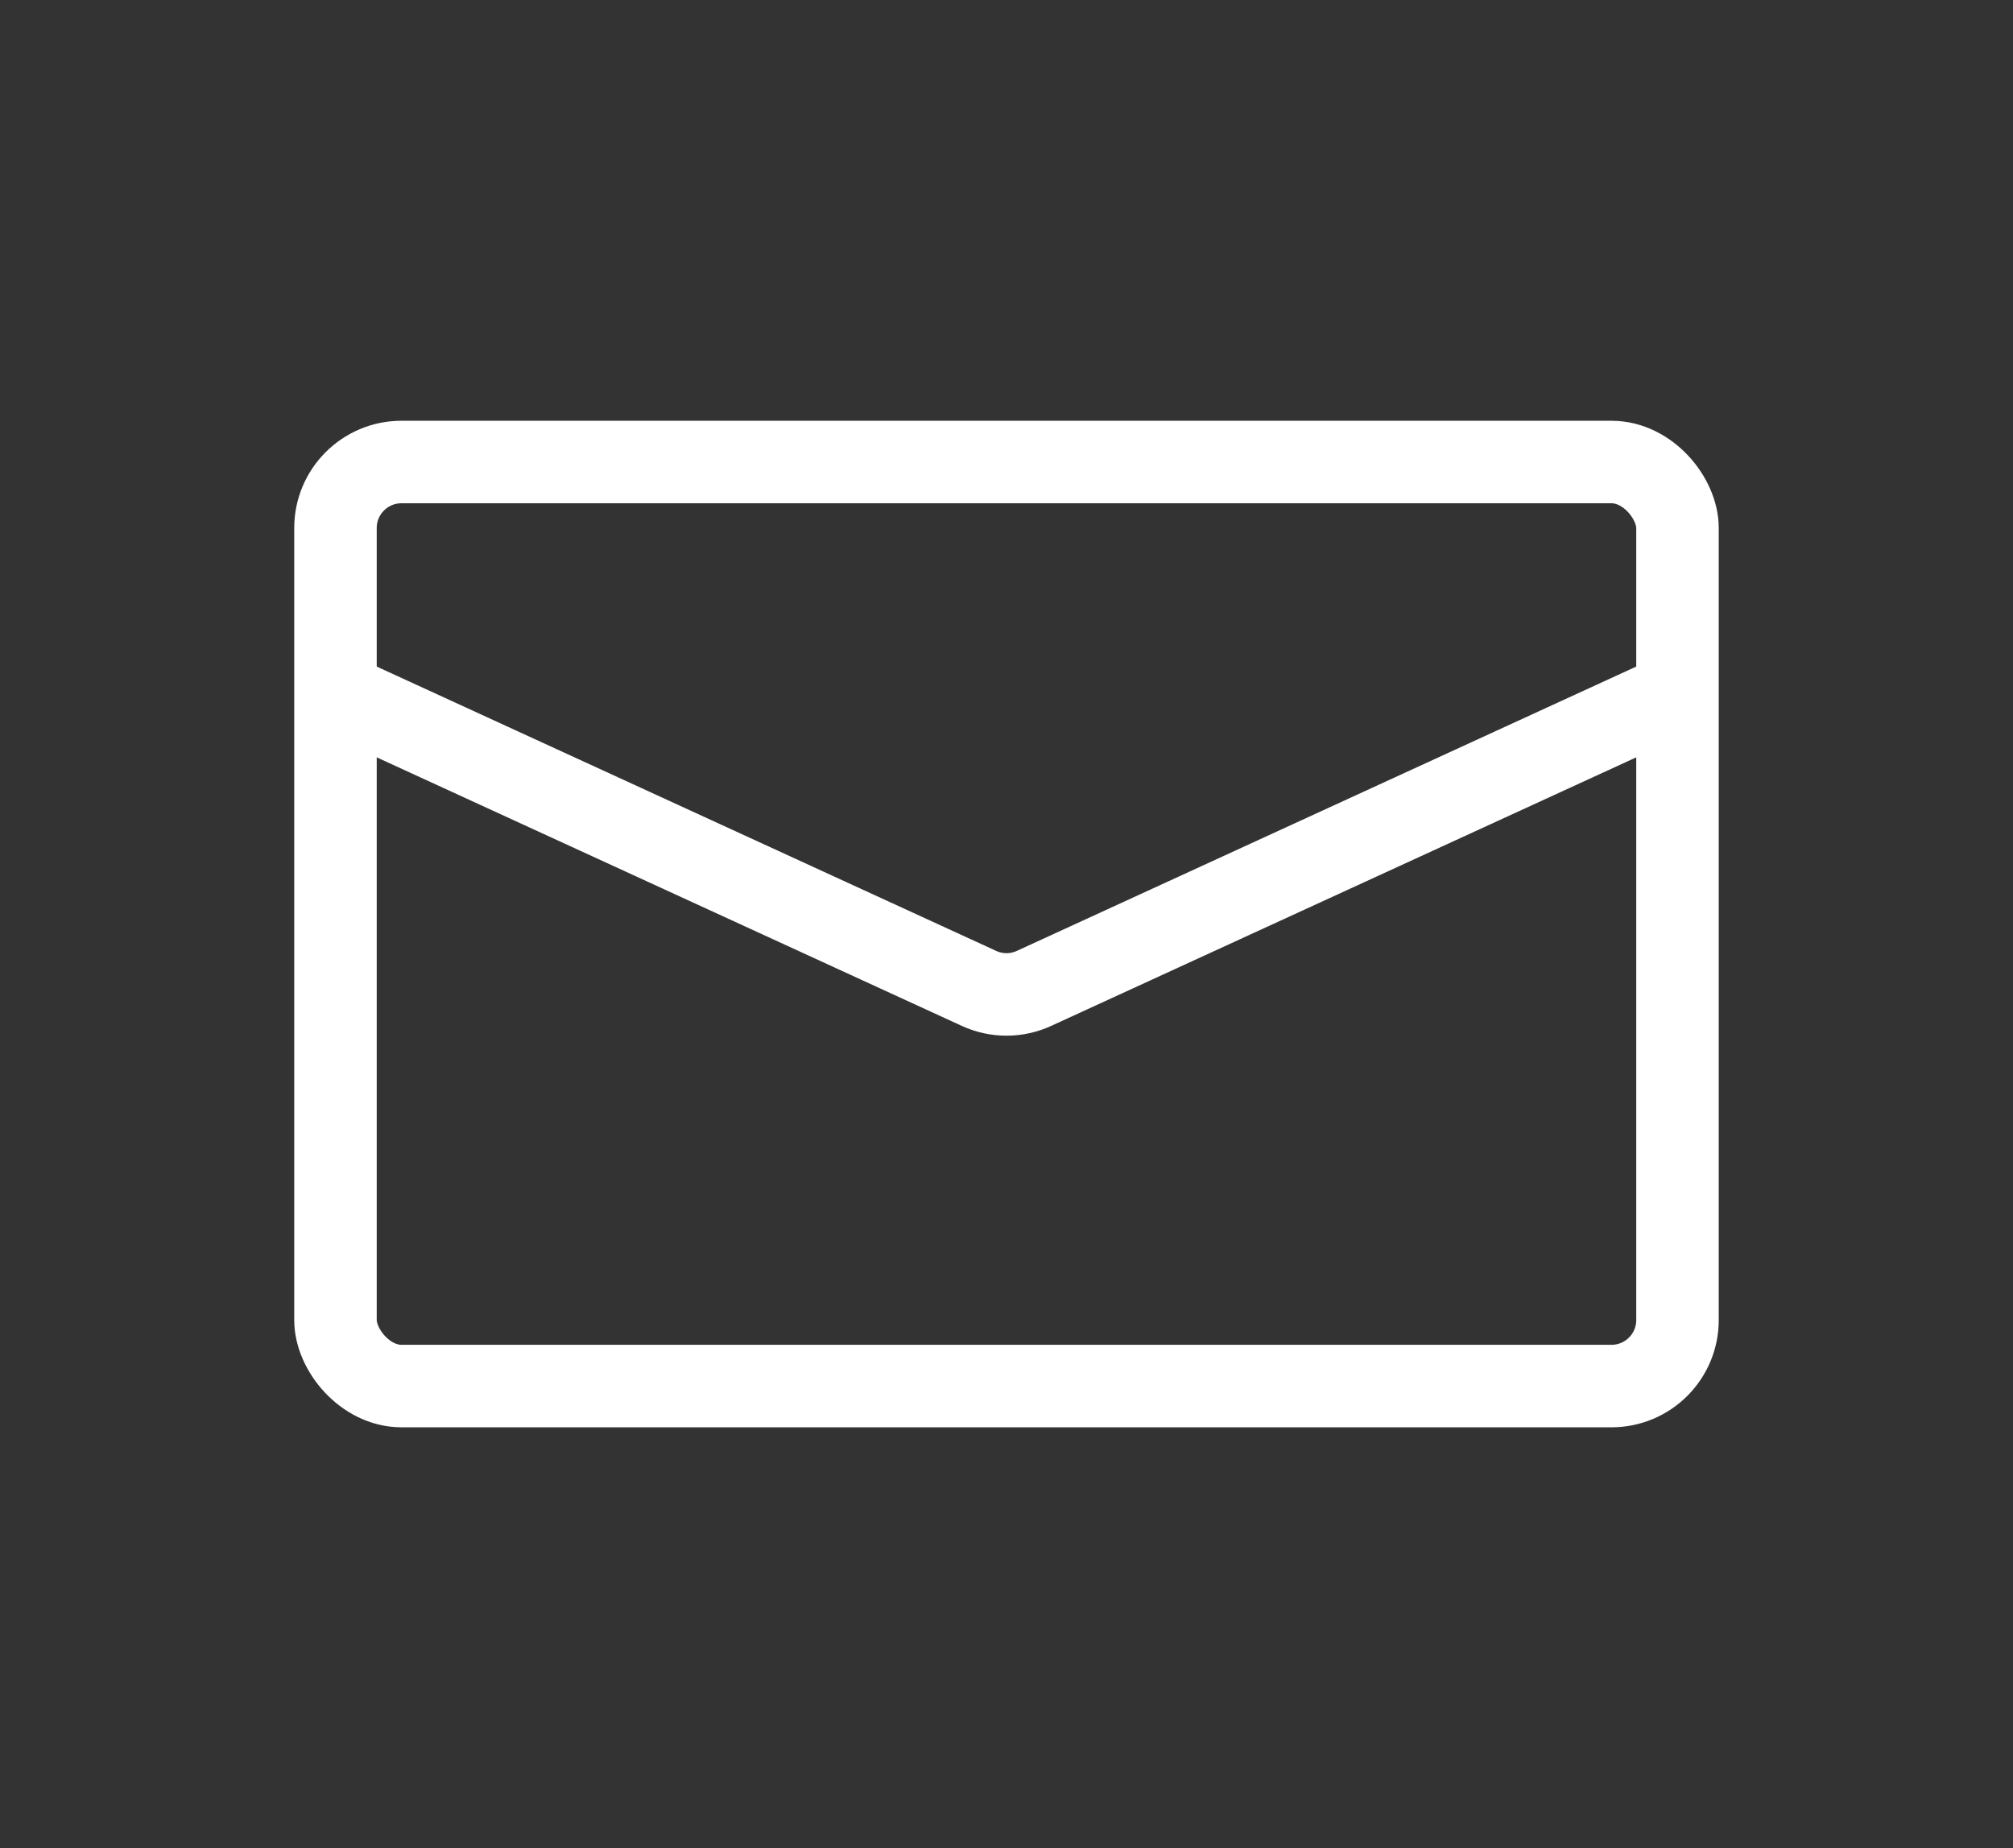
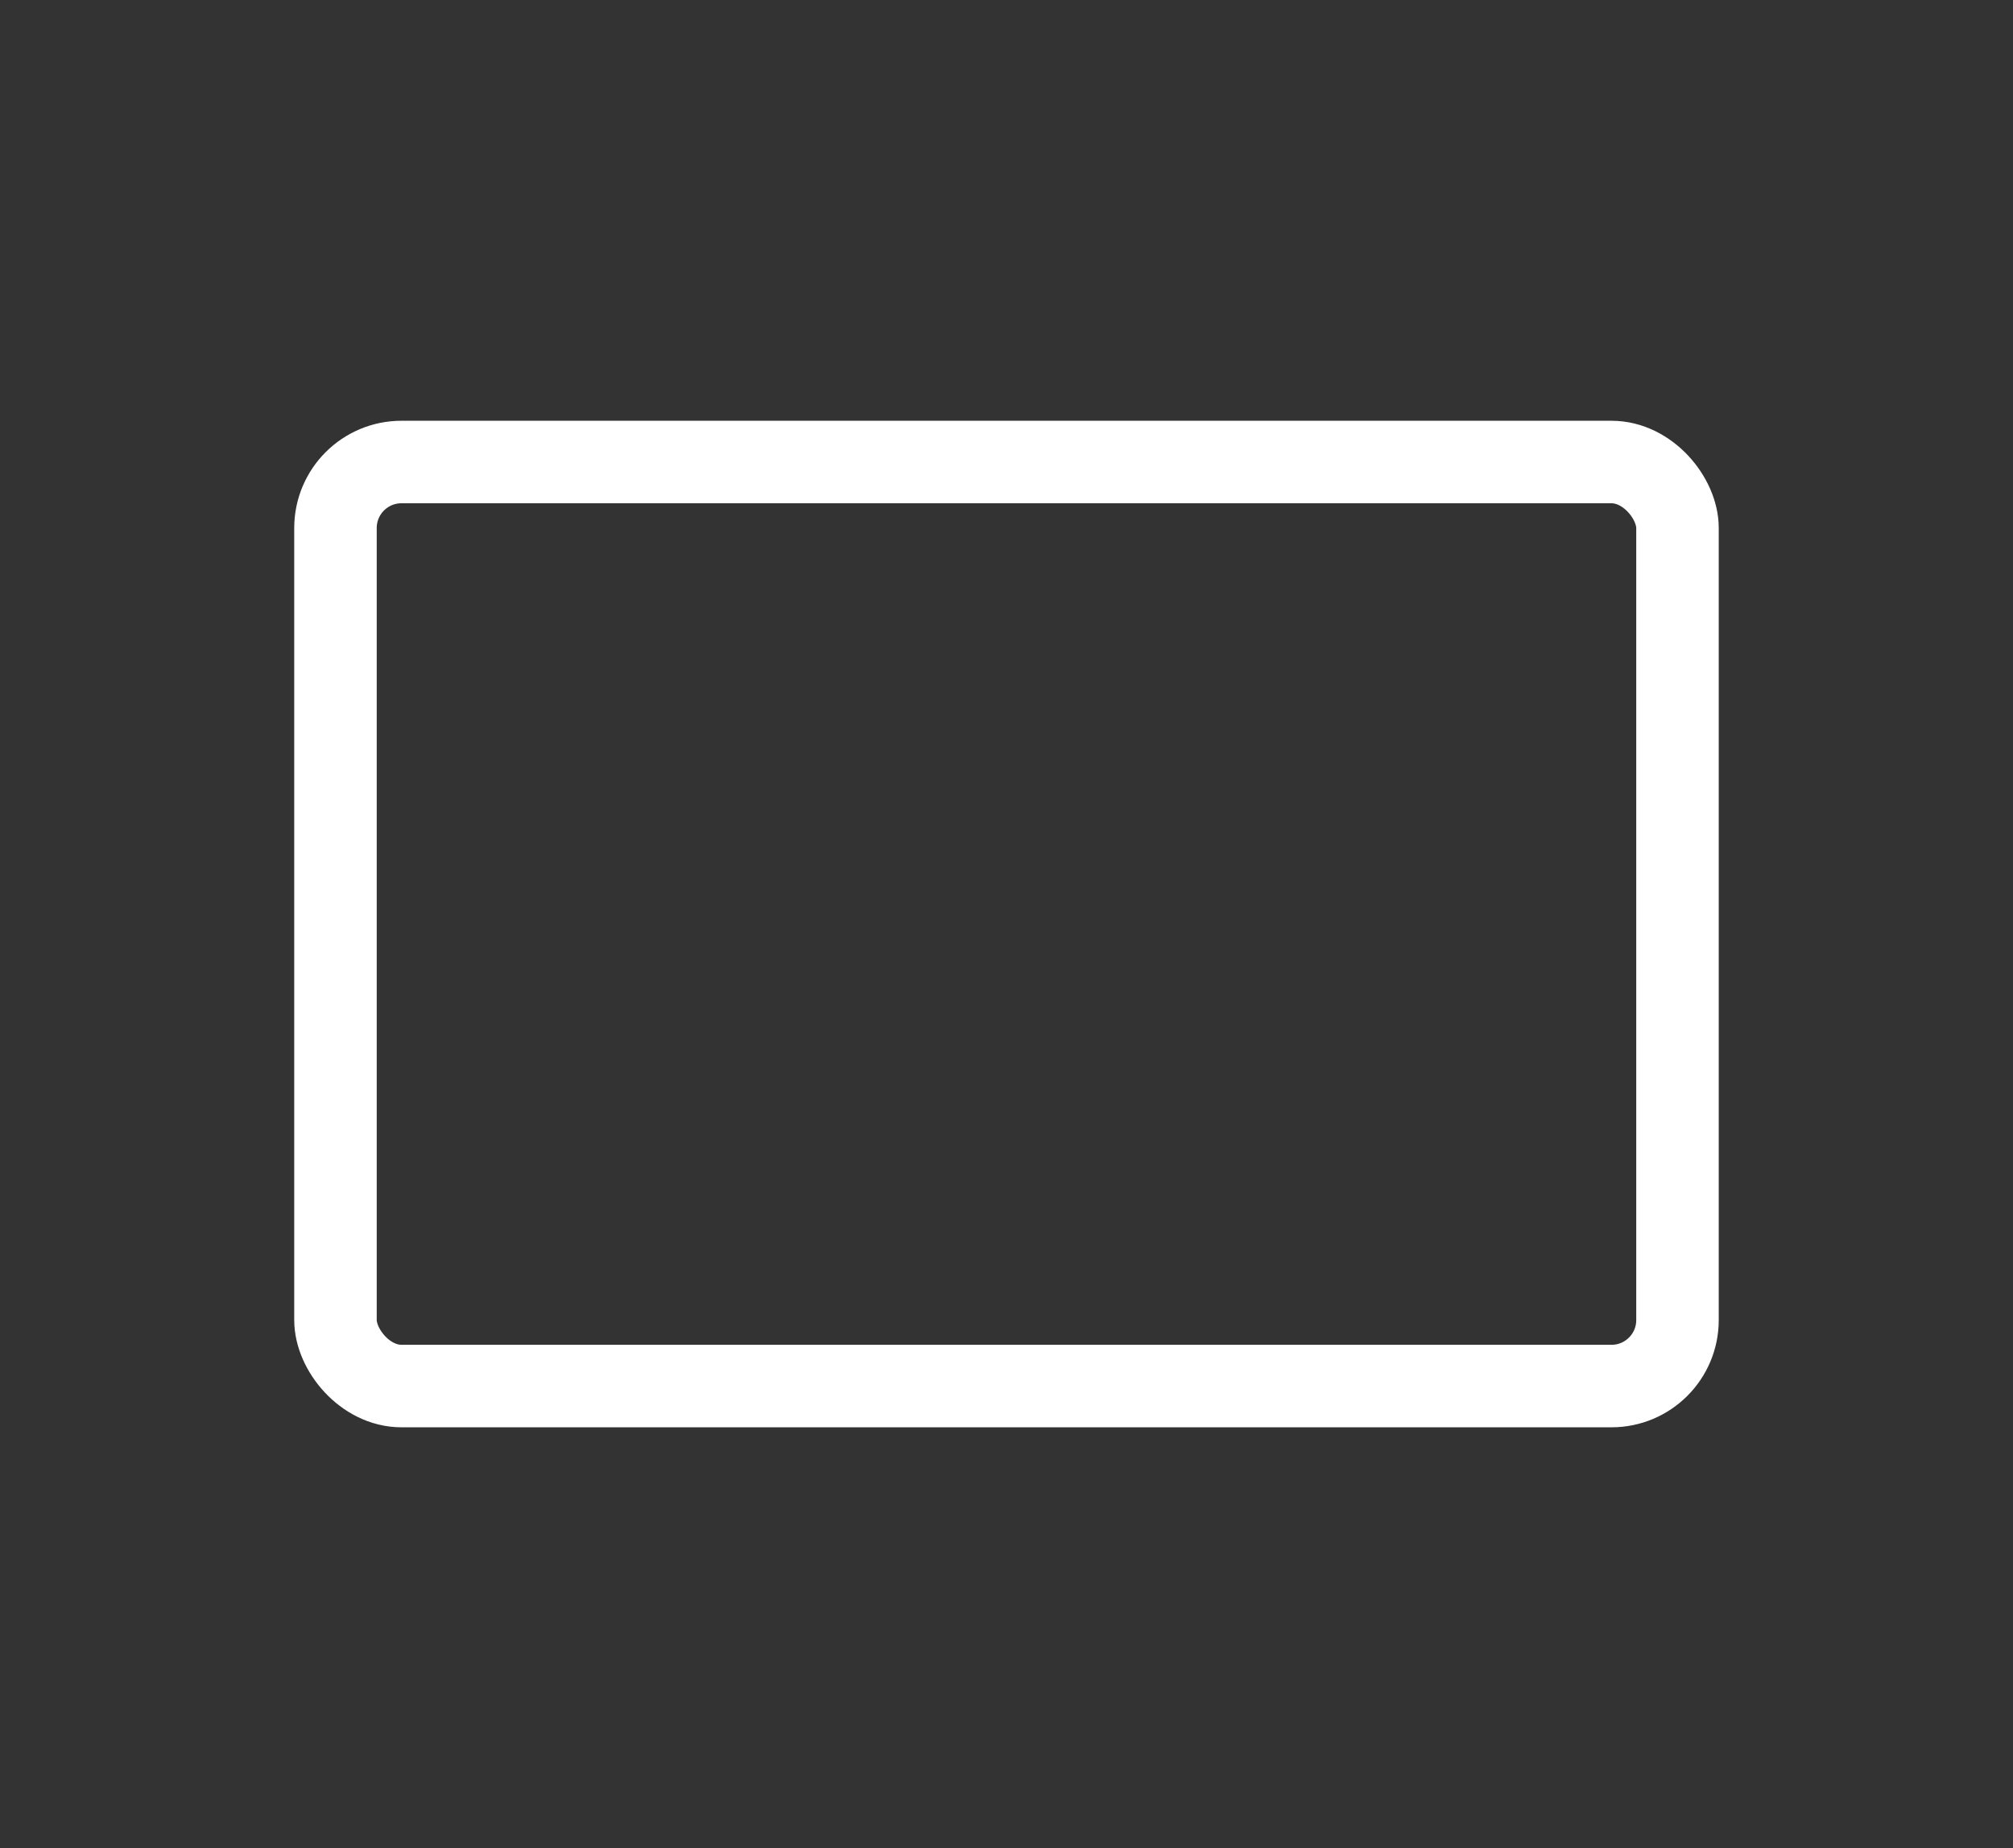
<svg xmlns="http://www.w3.org/2000/svg" width="61" height="56" viewBox="0 0 61 56" fill="none">
  <rect x="0" y="0" width="61" height="56" fill="#333333" stroke="none" />
  <g id="Message_light">
    <rect id="Rectangle 1" x="10.166" y="14" width="40.667" height="28" rx="2" stroke="white" stroke-width="2.5" />
-     <path id="Vector 3" d="M10.166 21L29.666 29.95C30.195 30.194 30.805 30.194 31.334 29.95L50.833 21" stroke="white" stroke-width="2.5" />
  </g>
</svg>